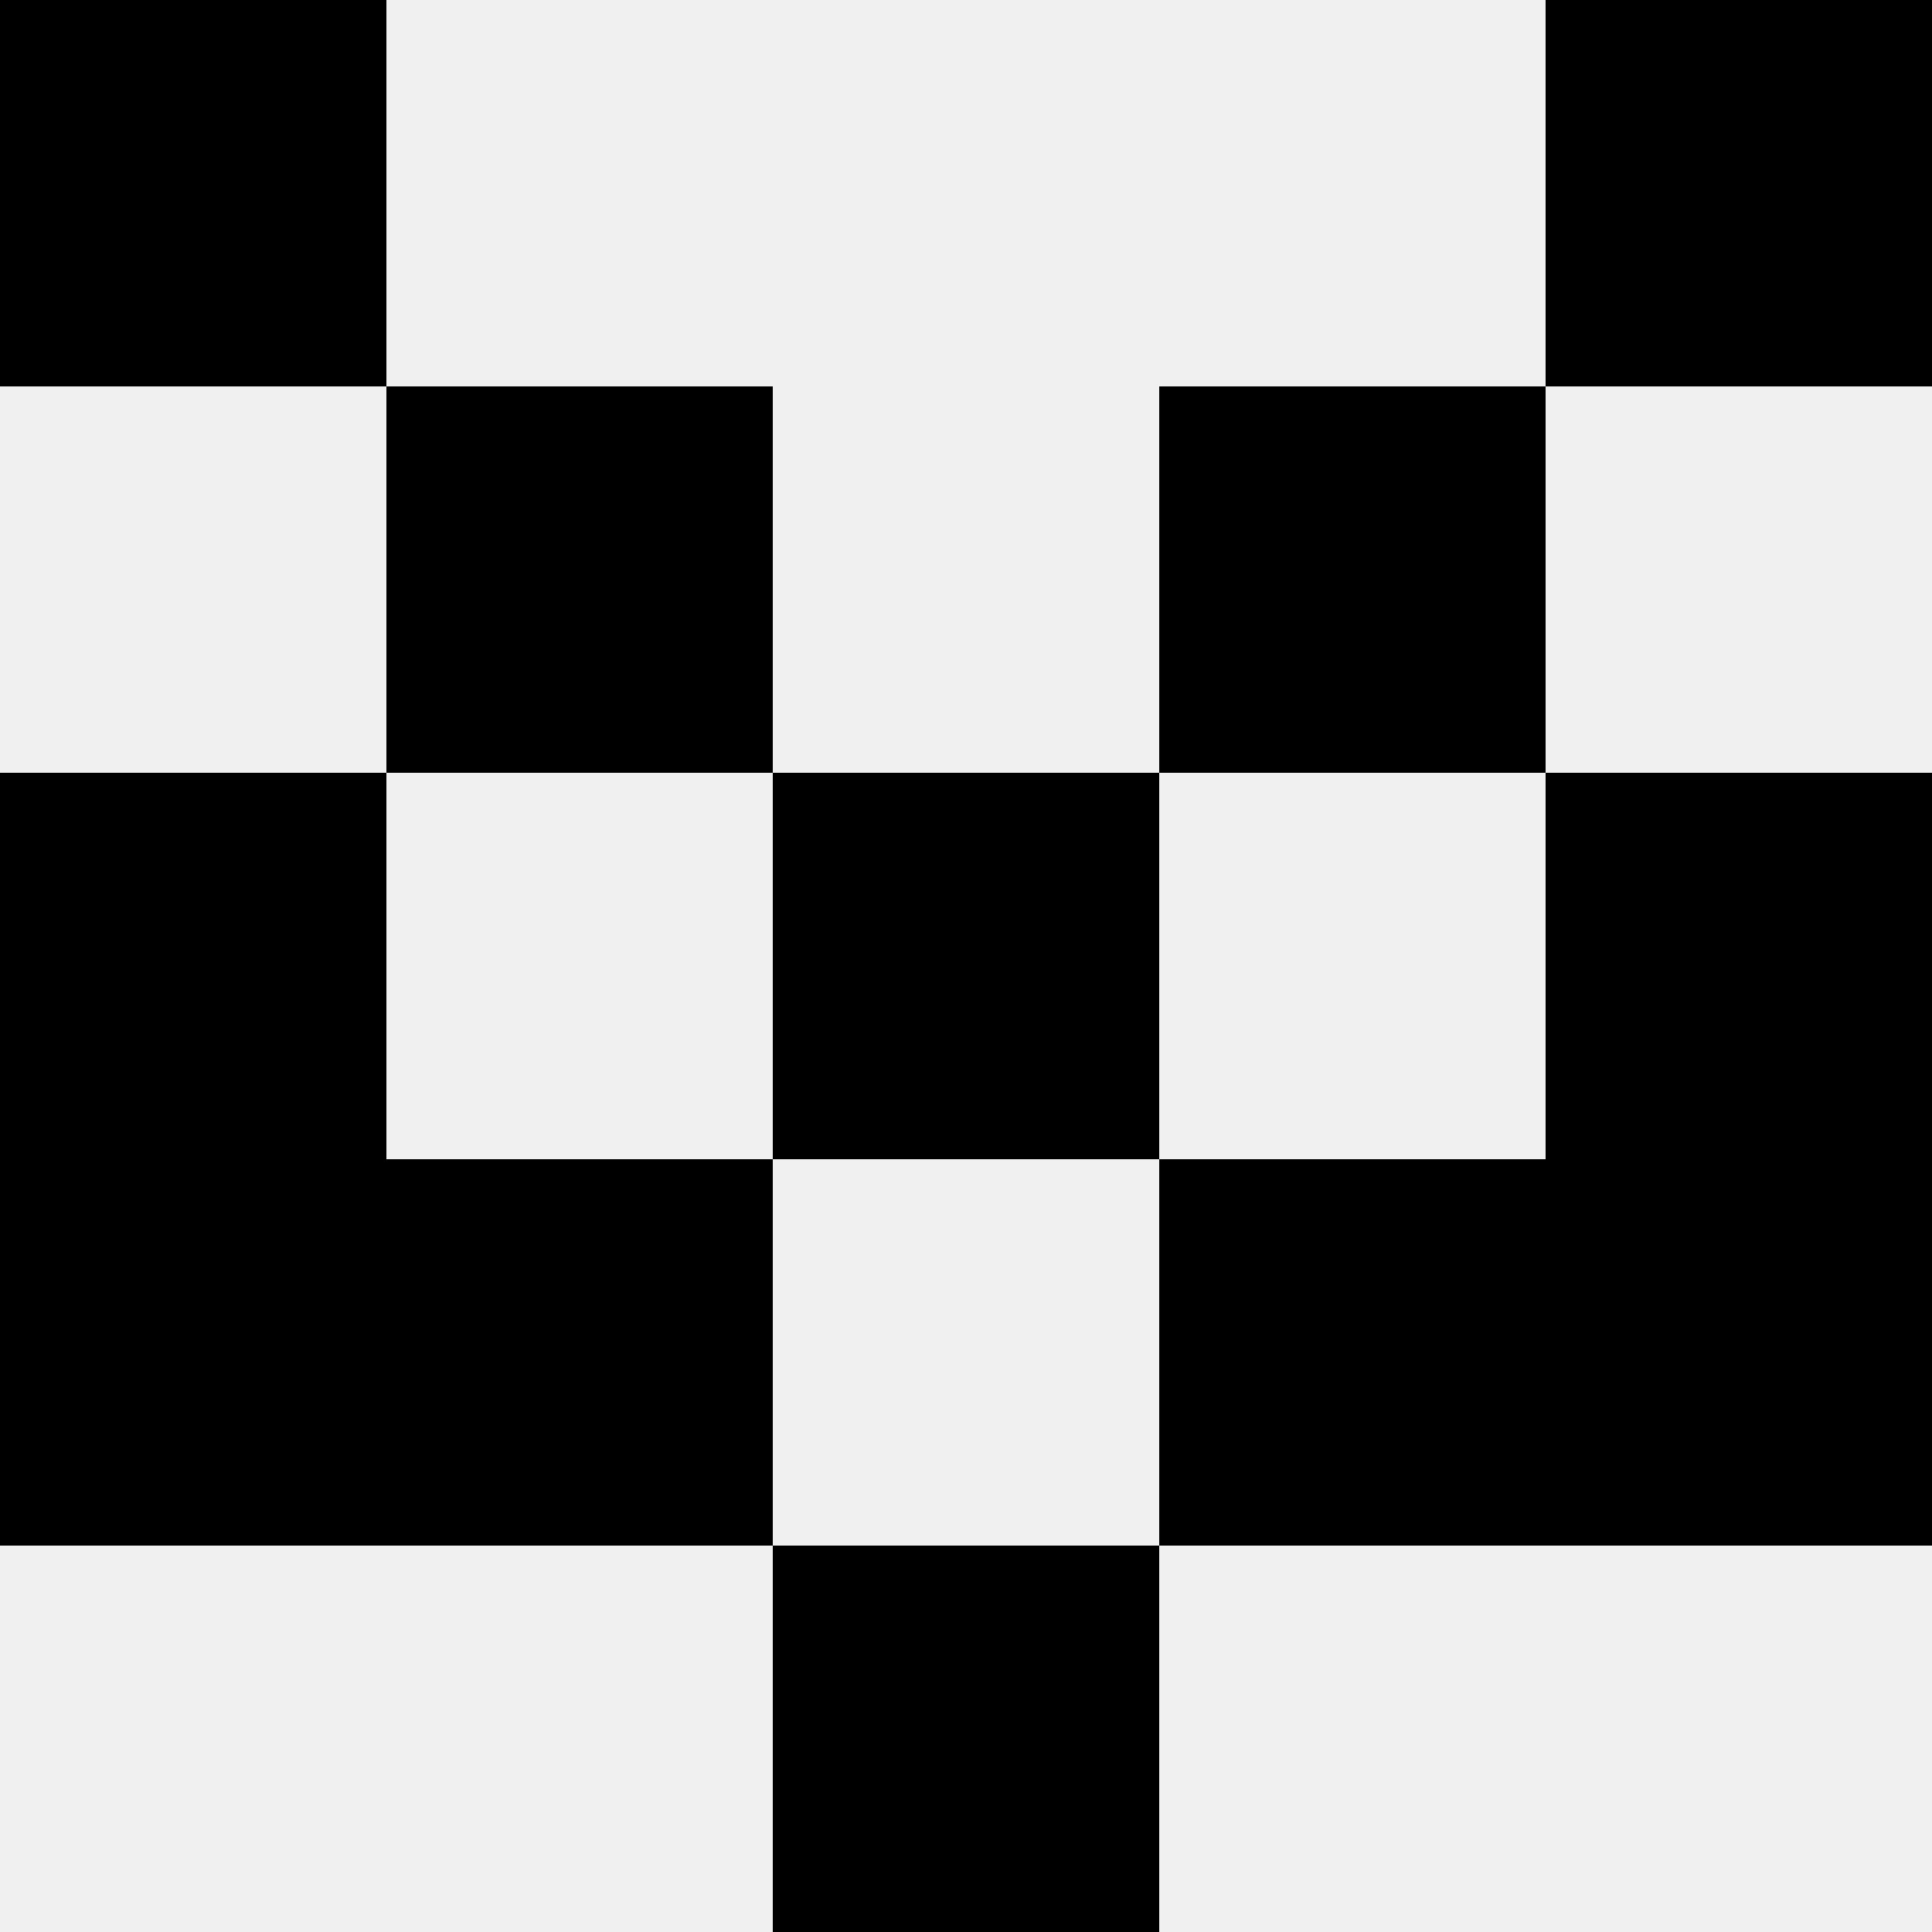
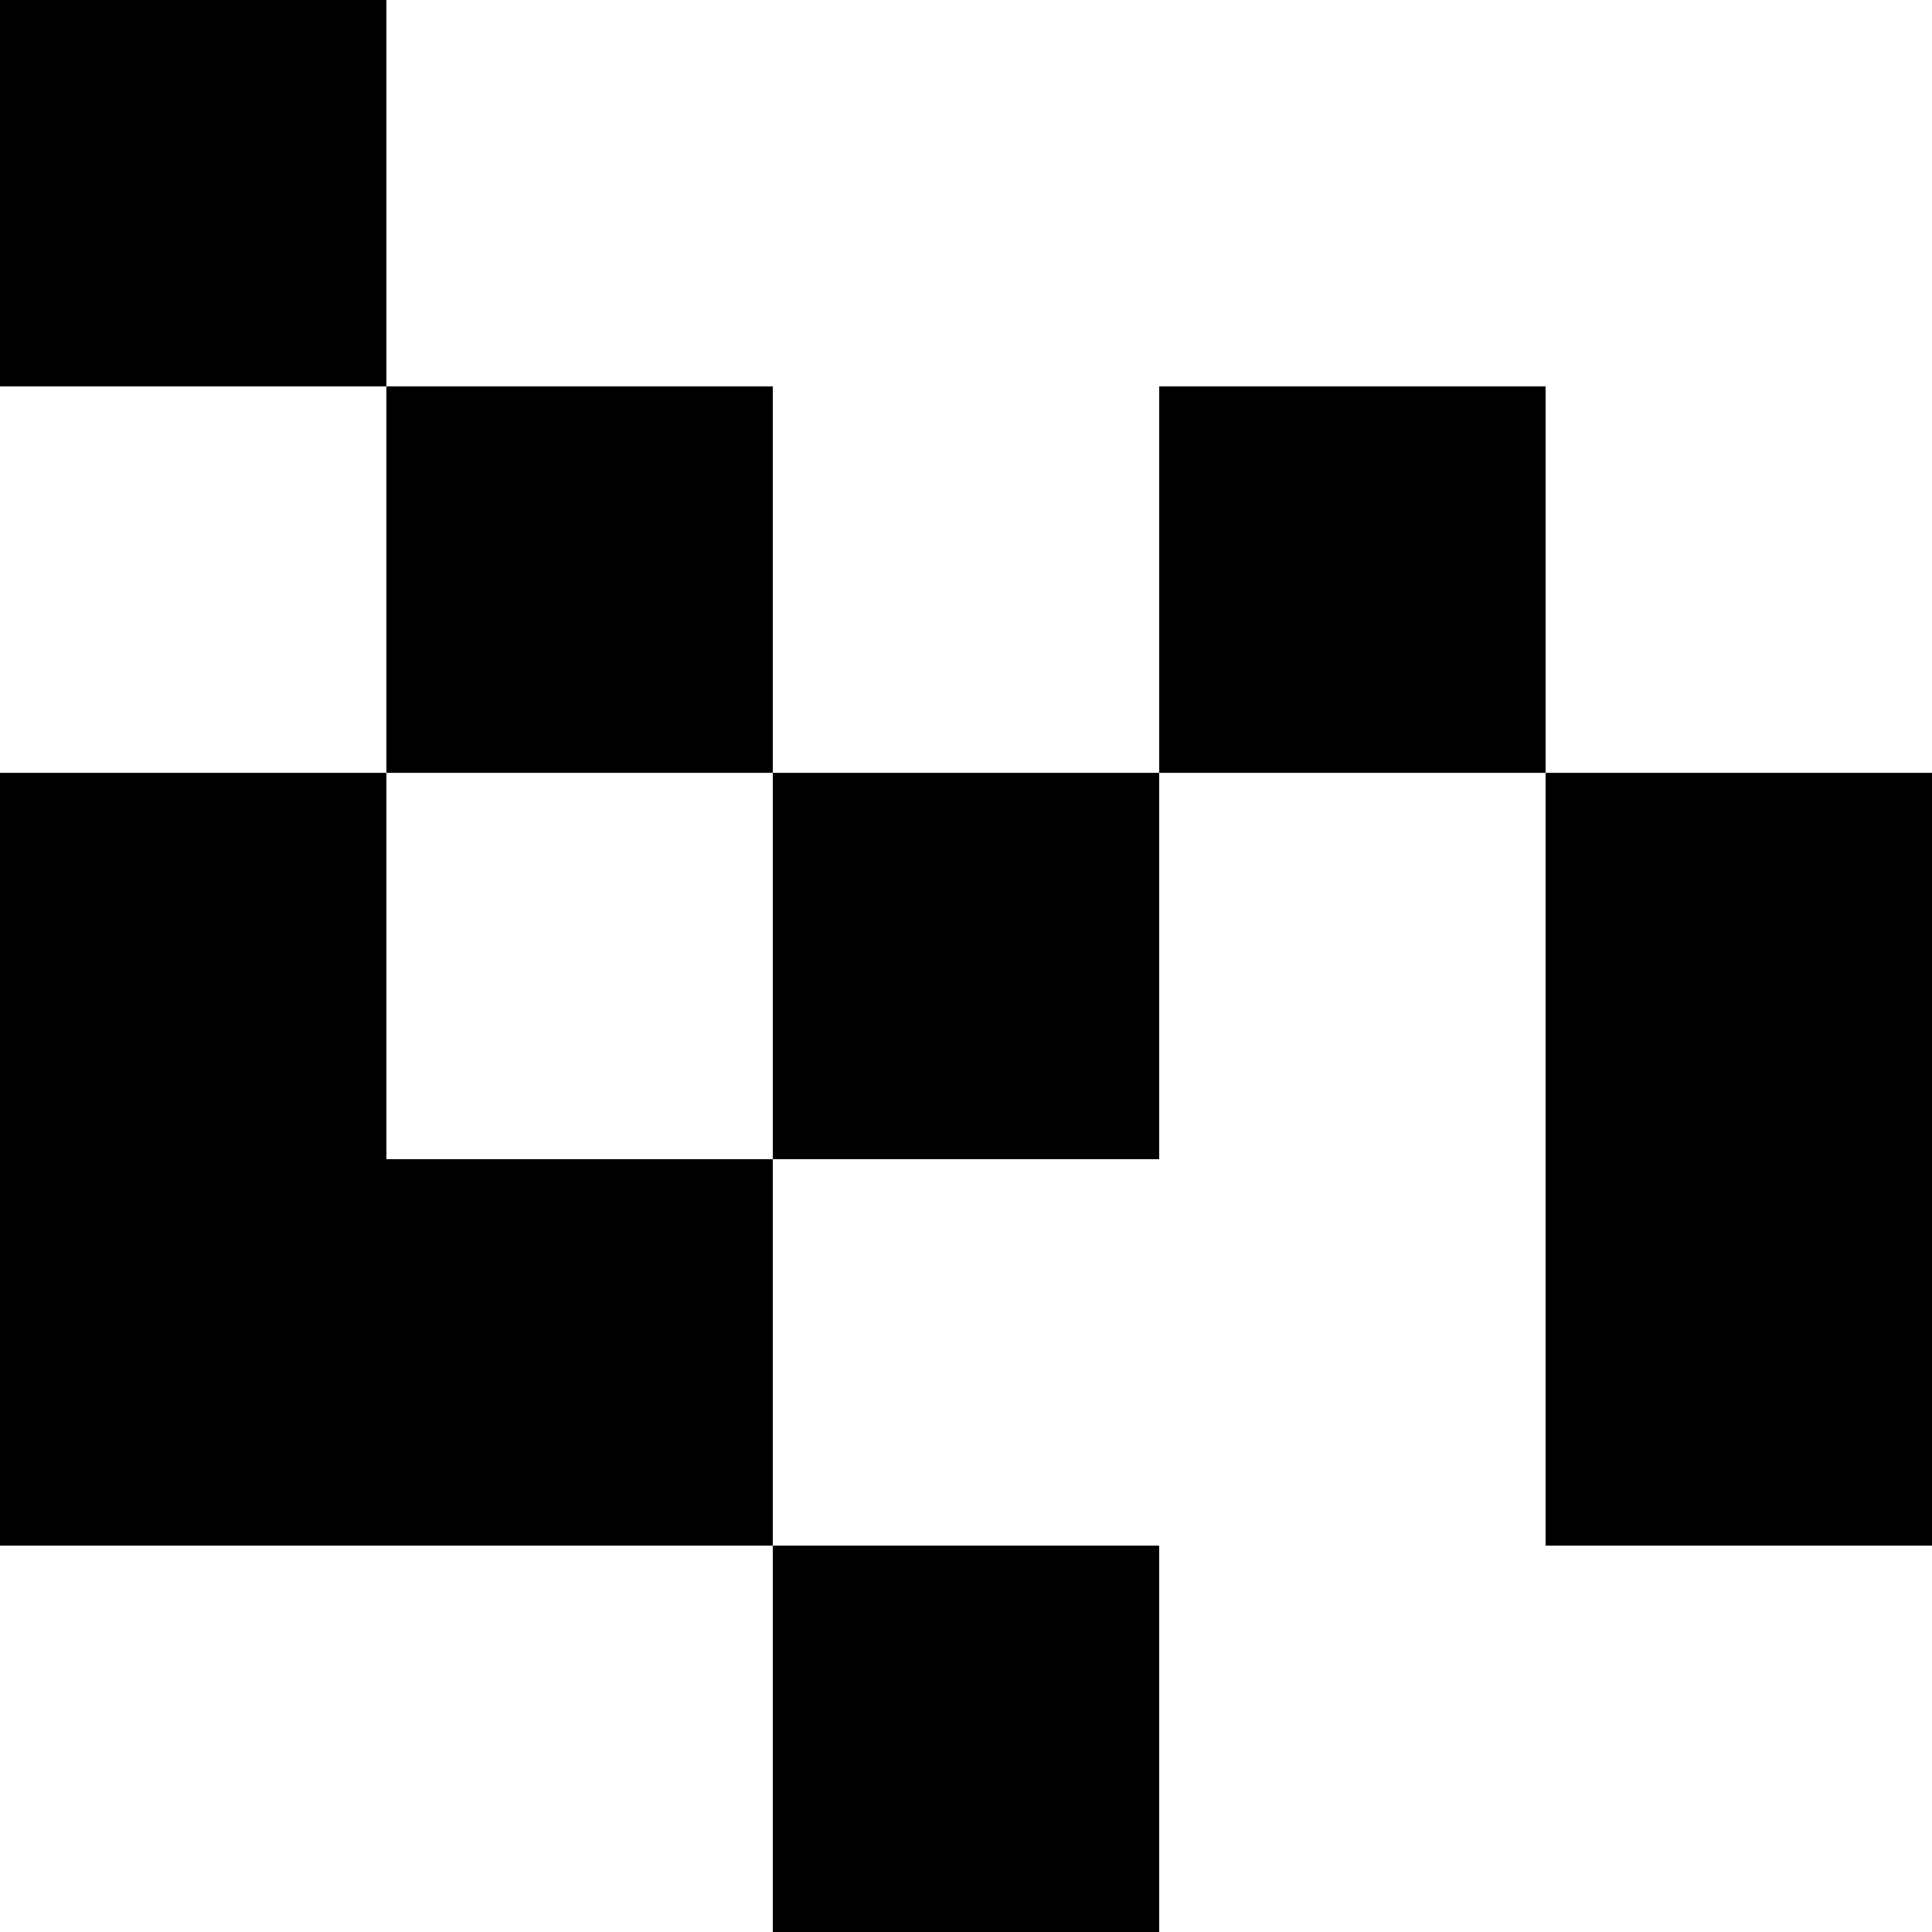
<svg xmlns="http://www.w3.org/2000/svg" width="80" height="80">
-   <rect width="100%" height="100%" fill="#f0f0f0" />
  <rect x="0" y="0" width="16" height="16" fill="hsl(204, 70%, 50%)" />
-   <rect x="64" y="0" width="16" height="16" fill="hsl(204, 70%, 50%)" />
  <rect x="16" y="16" width="16" height="16" fill="hsl(204, 70%, 50%)" />
  <rect x="48" y="16" width="16" height="16" fill="hsl(204, 70%, 50%)" />
  <rect x="0" y="32" width="16" height="16" fill="hsl(204, 70%, 50%)" />
  <rect x="64" y="32" width="16" height="16" fill="hsl(204, 70%, 50%)" />
  <rect x="32" y="32" width="16" height="16" fill="hsl(204, 70%, 50%)" />
  <rect x="32" y="32" width="16" height="16" fill="hsl(204, 70%, 50%)" />
  <rect x="0" y="48" width="16" height="16" fill="hsl(204, 70%, 50%)" />
  <rect x="64" y="48" width="16" height="16" fill="hsl(204, 70%, 50%)" />
  <rect x="16" y="48" width="16" height="16" fill="hsl(204, 70%, 50%)" />
-   <rect x="48" y="48" width="16" height="16" fill="hsl(204, 70%, 50%)" />
-   <rect x="32" y="64" width="16" height="16" fill="hsl(204, 70%, 50%)" />
  <rect x="32" y="64" width="16" height="16" fill="hsl(204, 70%, 50%)" />
</svg>